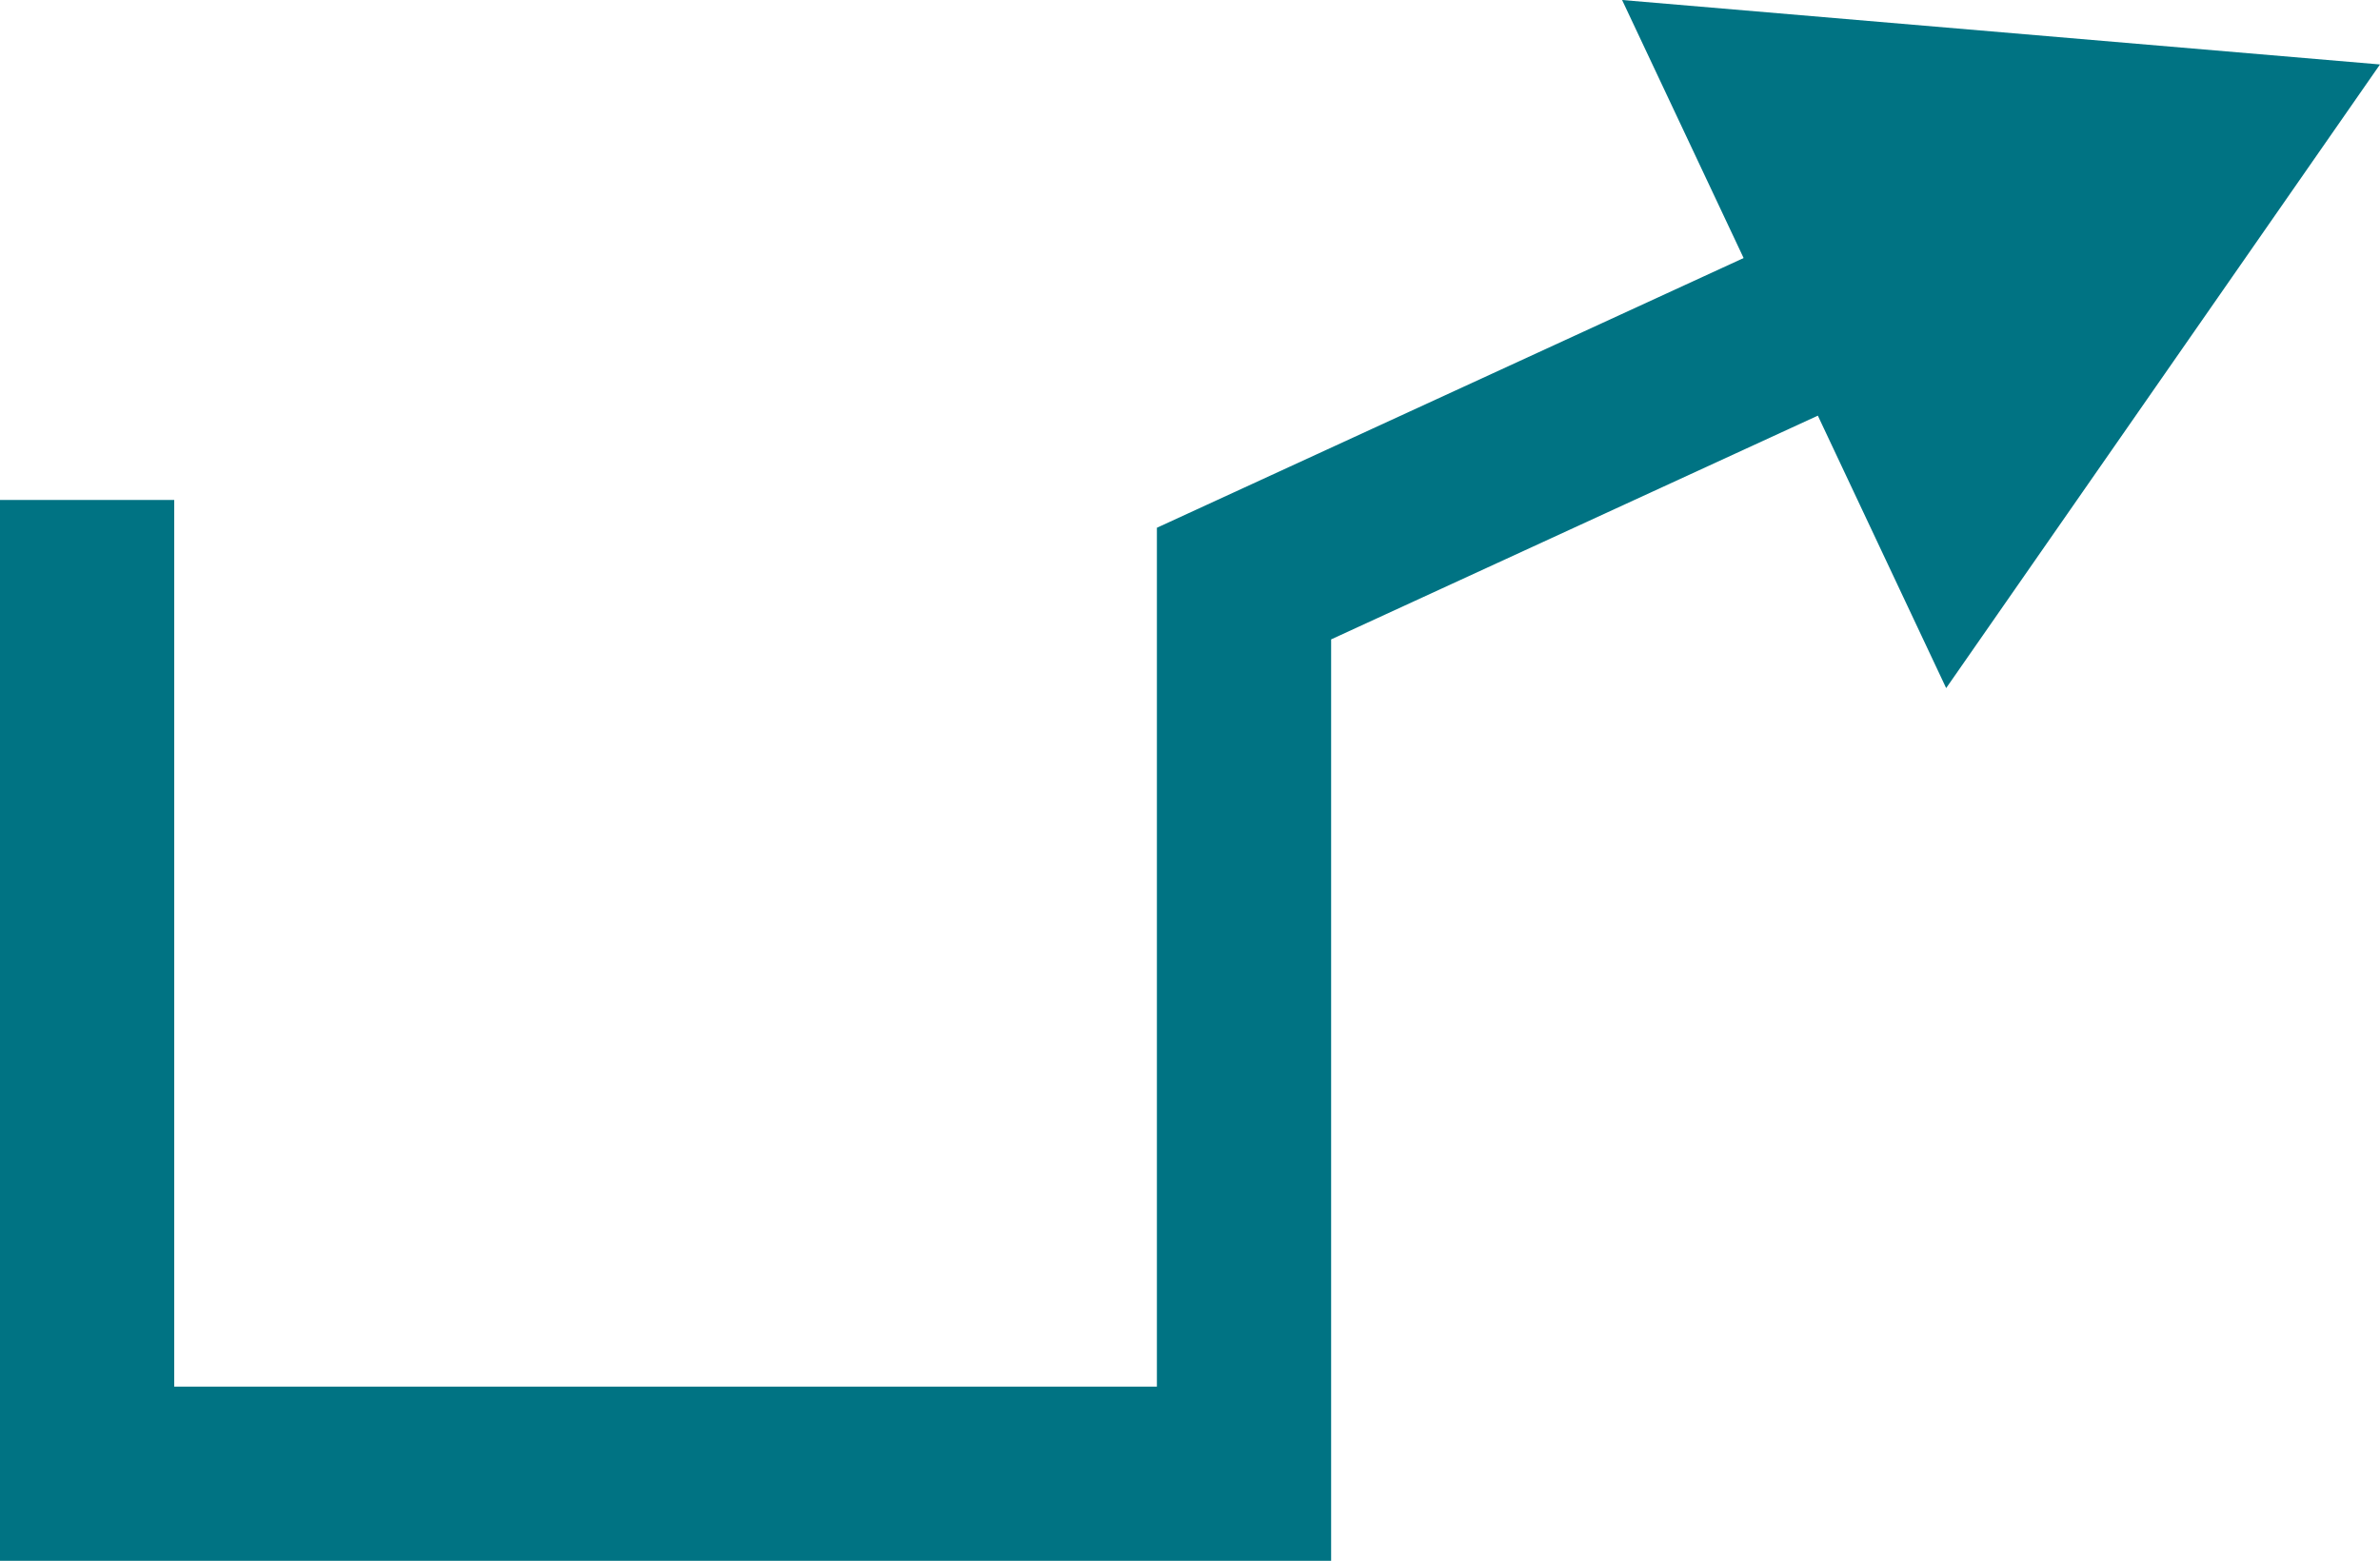
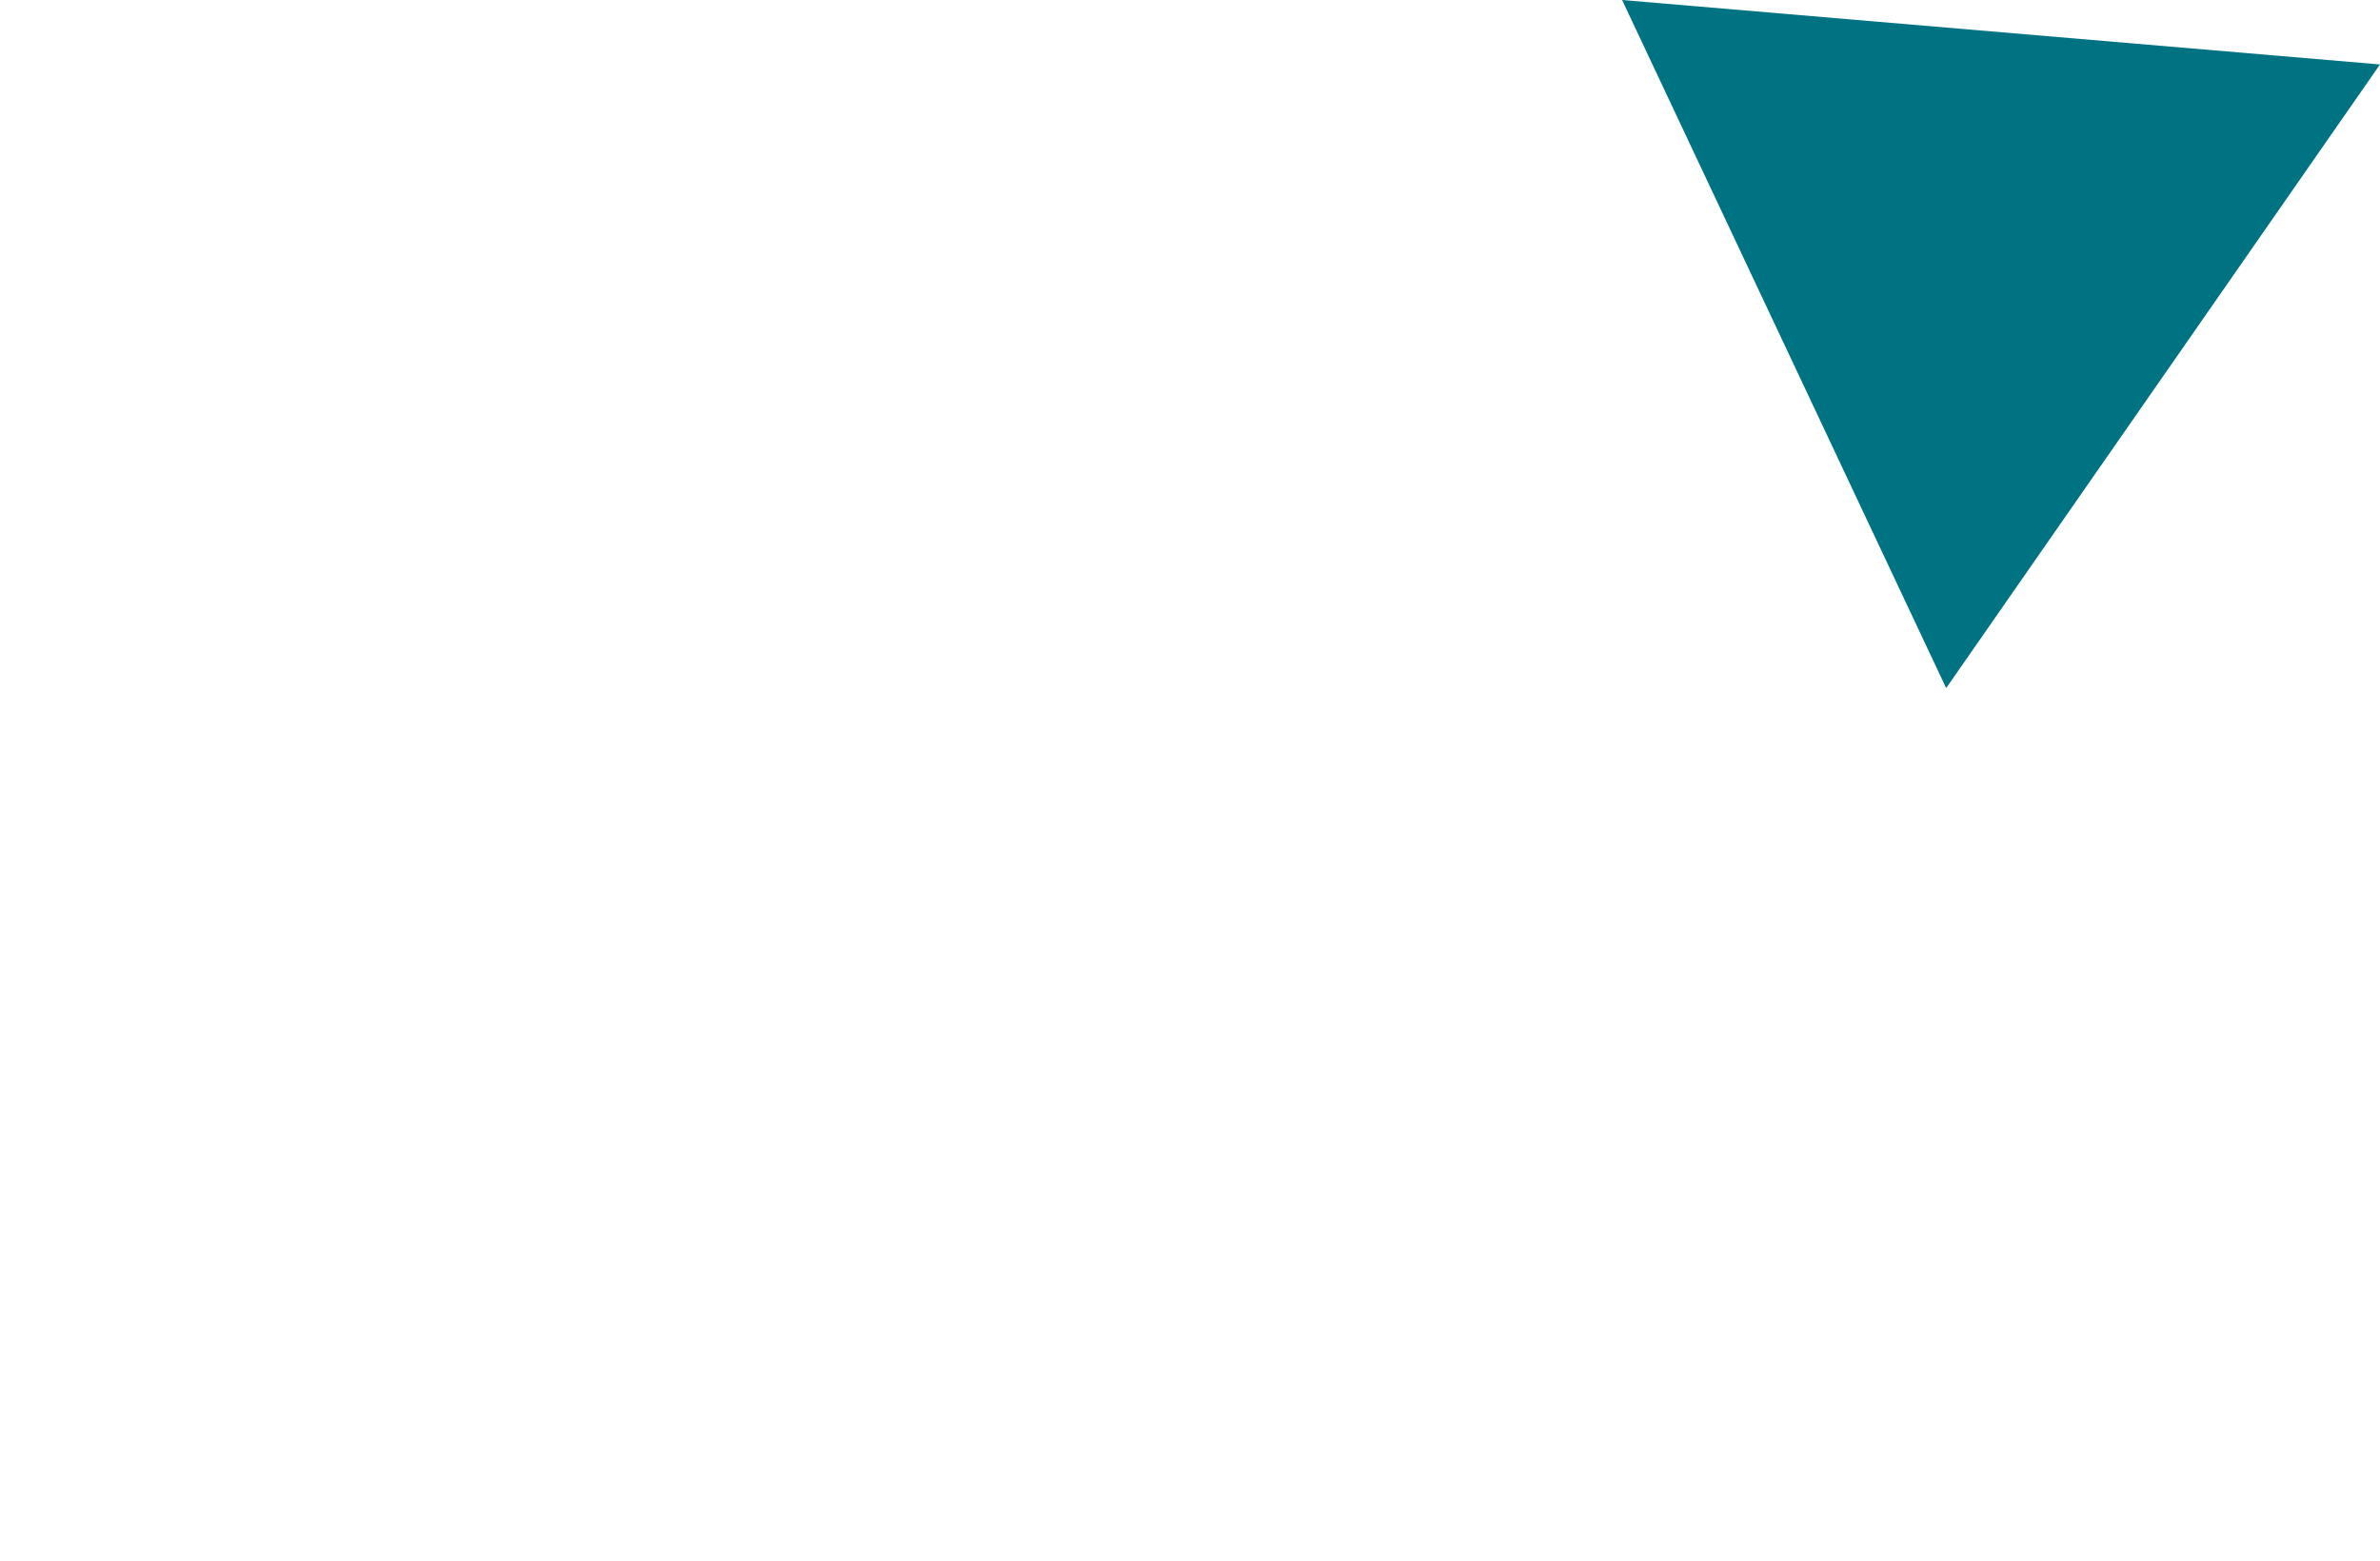
<svg xmlns="http://www.w3.org/2000/svg" id="Ebene_2" data-name="Ebene 2" viewBox="0 0 13.66 8.96">
  <defs>
    <style>
      .cls-1 {
        fill: none;
        stroke: #007383;
        stroke-miterlimit: 10;
      }

      .cls-2 {
        fill: #007383;
      }
    </style>
  </defs>
  <g id="Ebene_1-2" data-name="Ebene 1">
    <g>
-       <polyline class="cls-1" points="11.49 1.35 7.14 3.35 7.14 8.46 .5 8.46 .5 2.87" />
      <polygon class="cls-2" points="13.66 .37 9.31 0 11.17 3.95 13.66 .37" />
    </g>
  </g>
</svg>